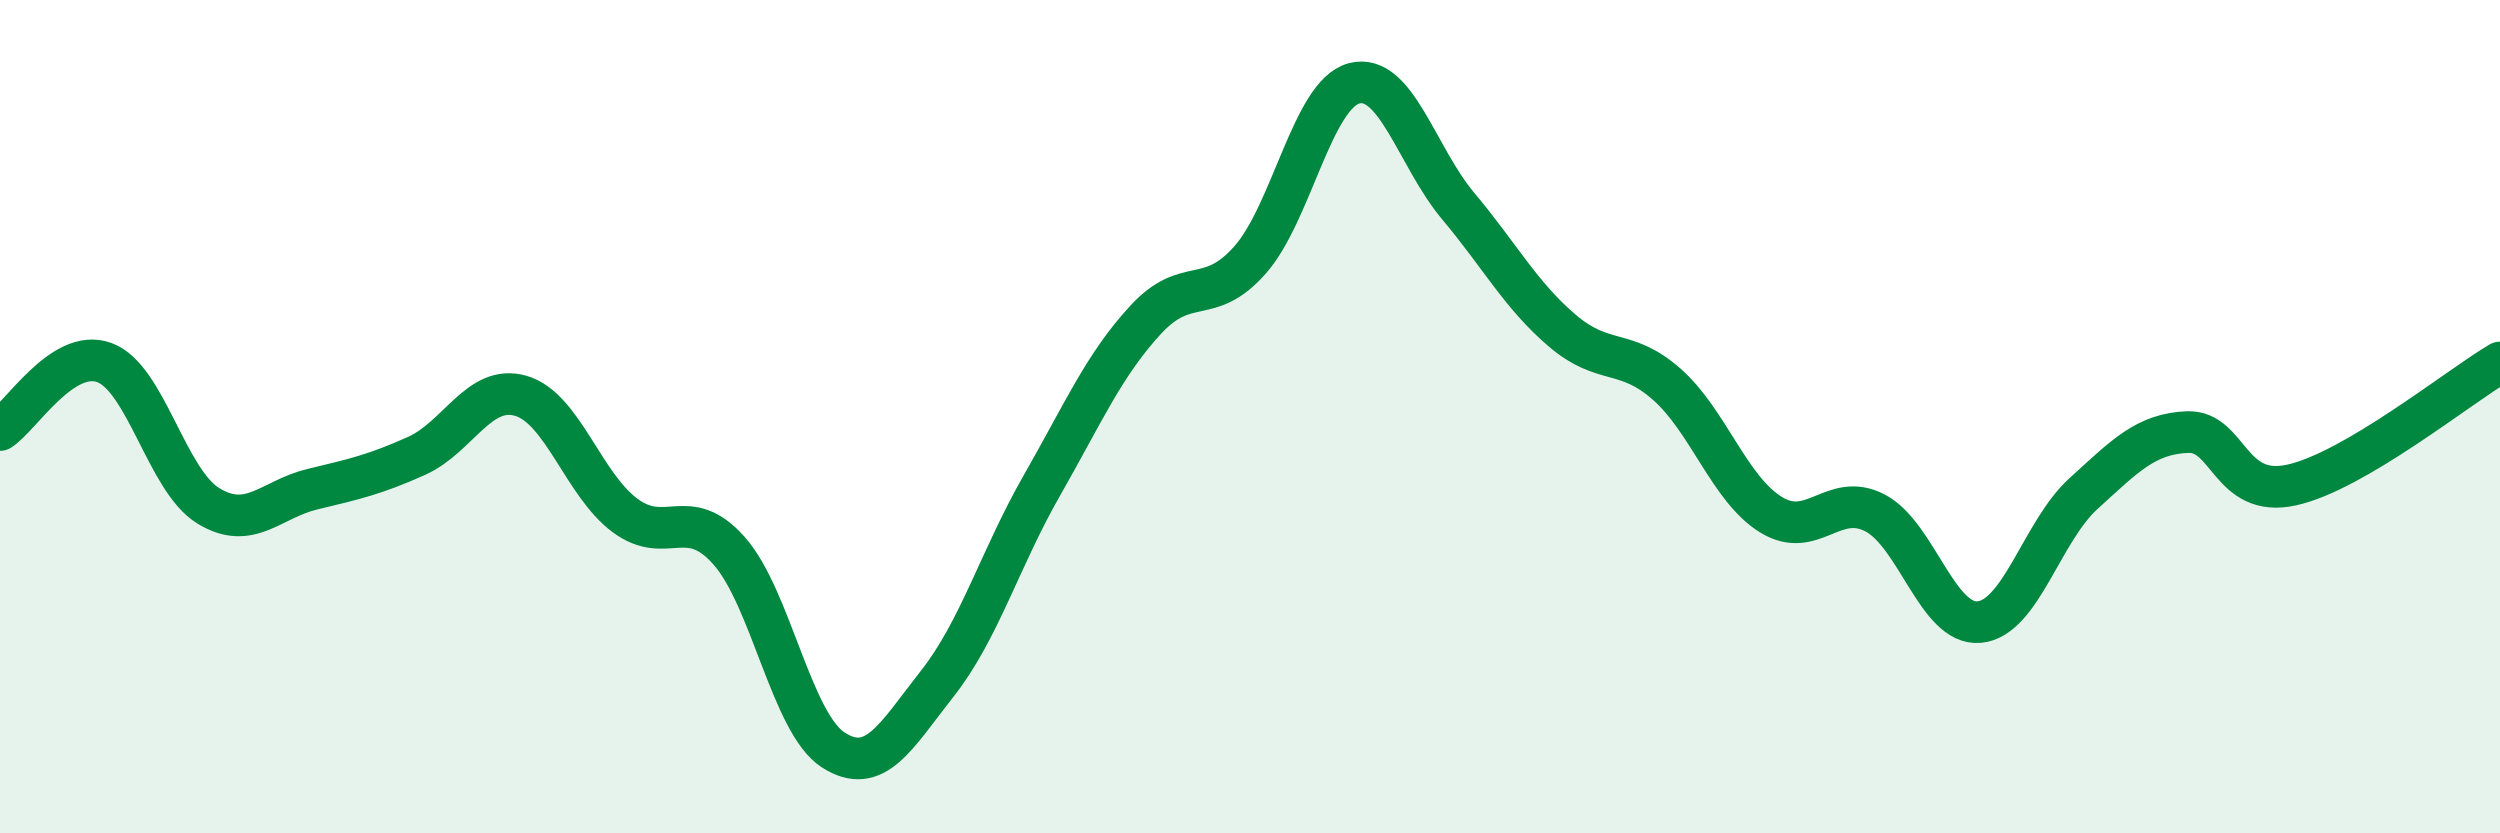
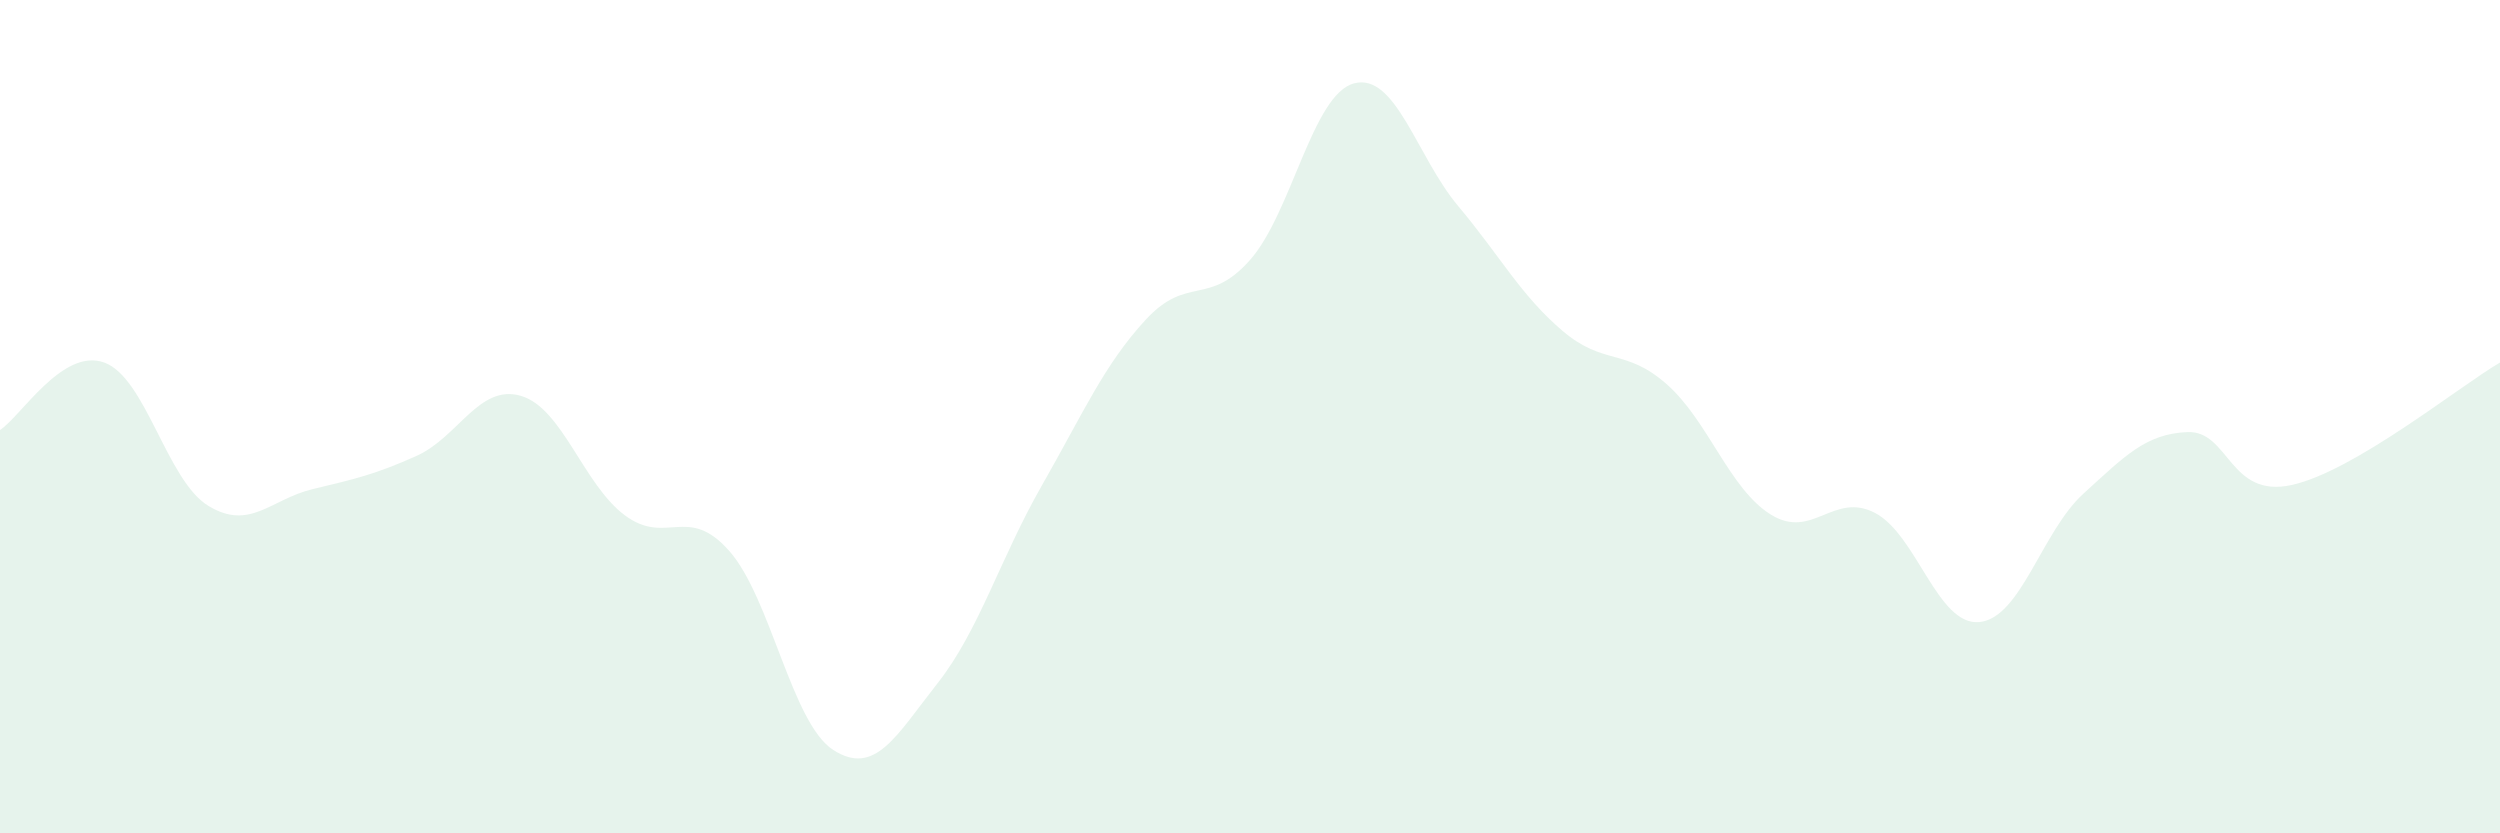
<svg xmlns="http://www.w3.org/2000/svg" width="60" height="20" viewBox="0 0 60 20">
  <path d="M 0,10.32 C 0.5,10 1.5,8.34 2.5,8.7 C 3.5,9.06 4,11.53 5,12.14 C 6,12.75 6.5,11.98 7.5,11.74 C 8.5,11.5 9,11.39 10,10.94 C 11,10.49 11.5,9.21 12.5,9.5 C 13.5,9.79 14,11.63 15,12.37 C 16,13.11 16.5,12.09 17.5,13.22 C 18.5,14.35 19,17.36 20,18 C 21,18.64 21.5,17.67 22.5,16.4 C 23.5,15.13 24,13.41 25,11.66 C 26,9.91 26.5,8.75 27.5,7.67 C 28.5,6.59 29,7.37 30,6.24 C 31,5.11 31.5,2.26 32.5,2 C 33.5,1.74 34,3.76 35,4.95 C 36,6.14 36.5,7.09 37.5,7.94 C 38.5,8.79 39,8.34 40,9.22 C 41,10.1 41.5,11.73 42.5,12.35 C 43.5,12.97 44,11.79 45,12.31 C 46,12.83 46.5,15.02 47.5,14.93 C 48.5,14.84 49,12.76 50,11.85 C 51,10.94 51.5,10.41 52.5,10.37 C 53.5,10.33 53.5,11.97 55,11.64 C 56.5,11.31 59,9.29 60,8.7L60 20L0 20Z" fill="#008740" opacity="0.1" stroke-linecap="round" stroke-linejoin="round" />
-   <path d="M 0,10.32 C 0.5,10 1.5,8.34 2.5,8.7 C 3.5,9.06 4,11.53 5,12.14 C 6,12.75 6.5,11.98 7.5,11.74 C 8.5,11.5 9,11.39 10,10.94 C 11,10.49 11.5,9.21 12.5,9.5 C 13.5,9.79 14,11.63 15,12.37 C 16,13.11 16.5,12.09 17.5,13.22 C 18.5,14.35 19,17.36 20,18 C 21,18.64 21.5,17.67 22.5,16.4 C 23.5,15.13 24,13.41 25,11.66 C 26,9.91 26.5,8.75 27.5,7.67 C 28.5,6.59 29,7.37 30,6.24 C 31,5.11 31.5,2.26 32.5,2 C 33.5,1.74 34,3.76 35,4.95 C 36,6.14 36.5,7.09 37.5,7.94 C 38.5,8.79 39,8.34 40,9.22 C 41,10.1 41.5,11.73 42.5,12.35 C 43.5,12.97 44,11.79 45,12.31 C 46,12.83 46.5,15.02 47.5,14.93 C 48.5,14.84 49,12.76 50,11.85 C 51,10.94 51.5,10.41 52.5,10.37 C 53.5,10.33 53.5,11.97 55,11.64 C 56.5,11.31 59,9.29 60,8.7" stroke="#008740" stroke-width="1" fill="none" stroke-linecap="round" stroke-linejoin="round" />
</svg>